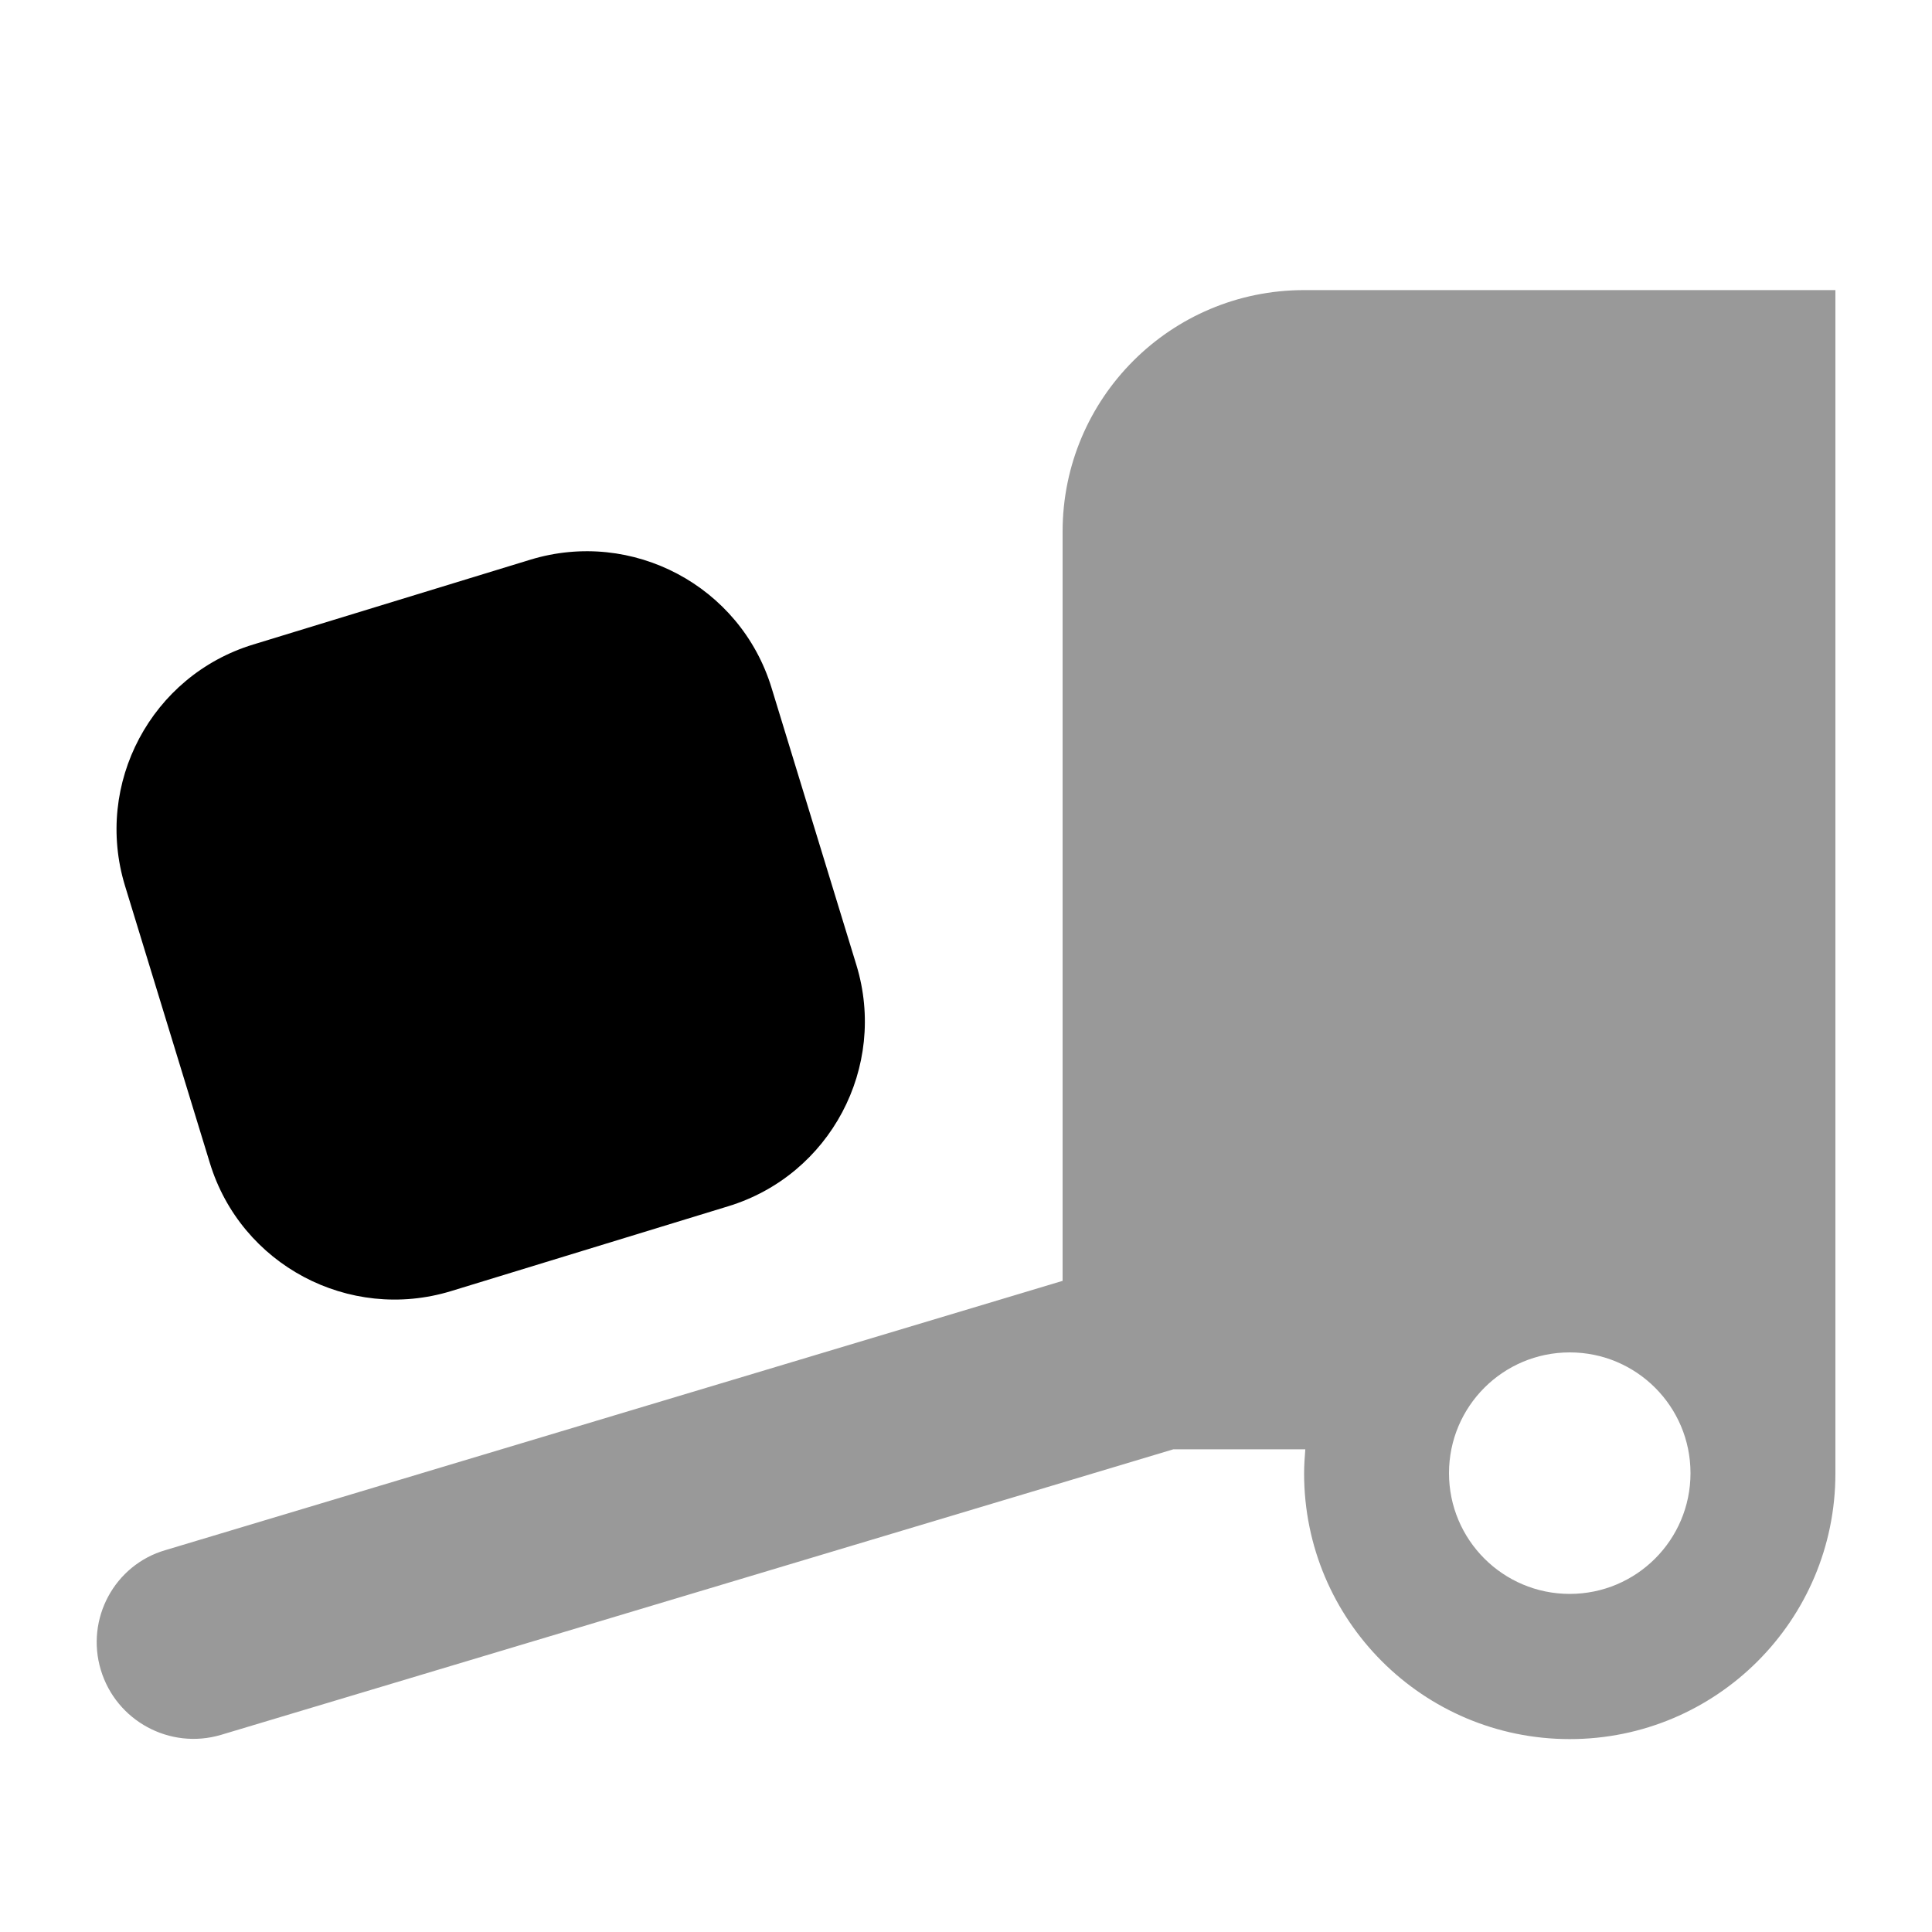
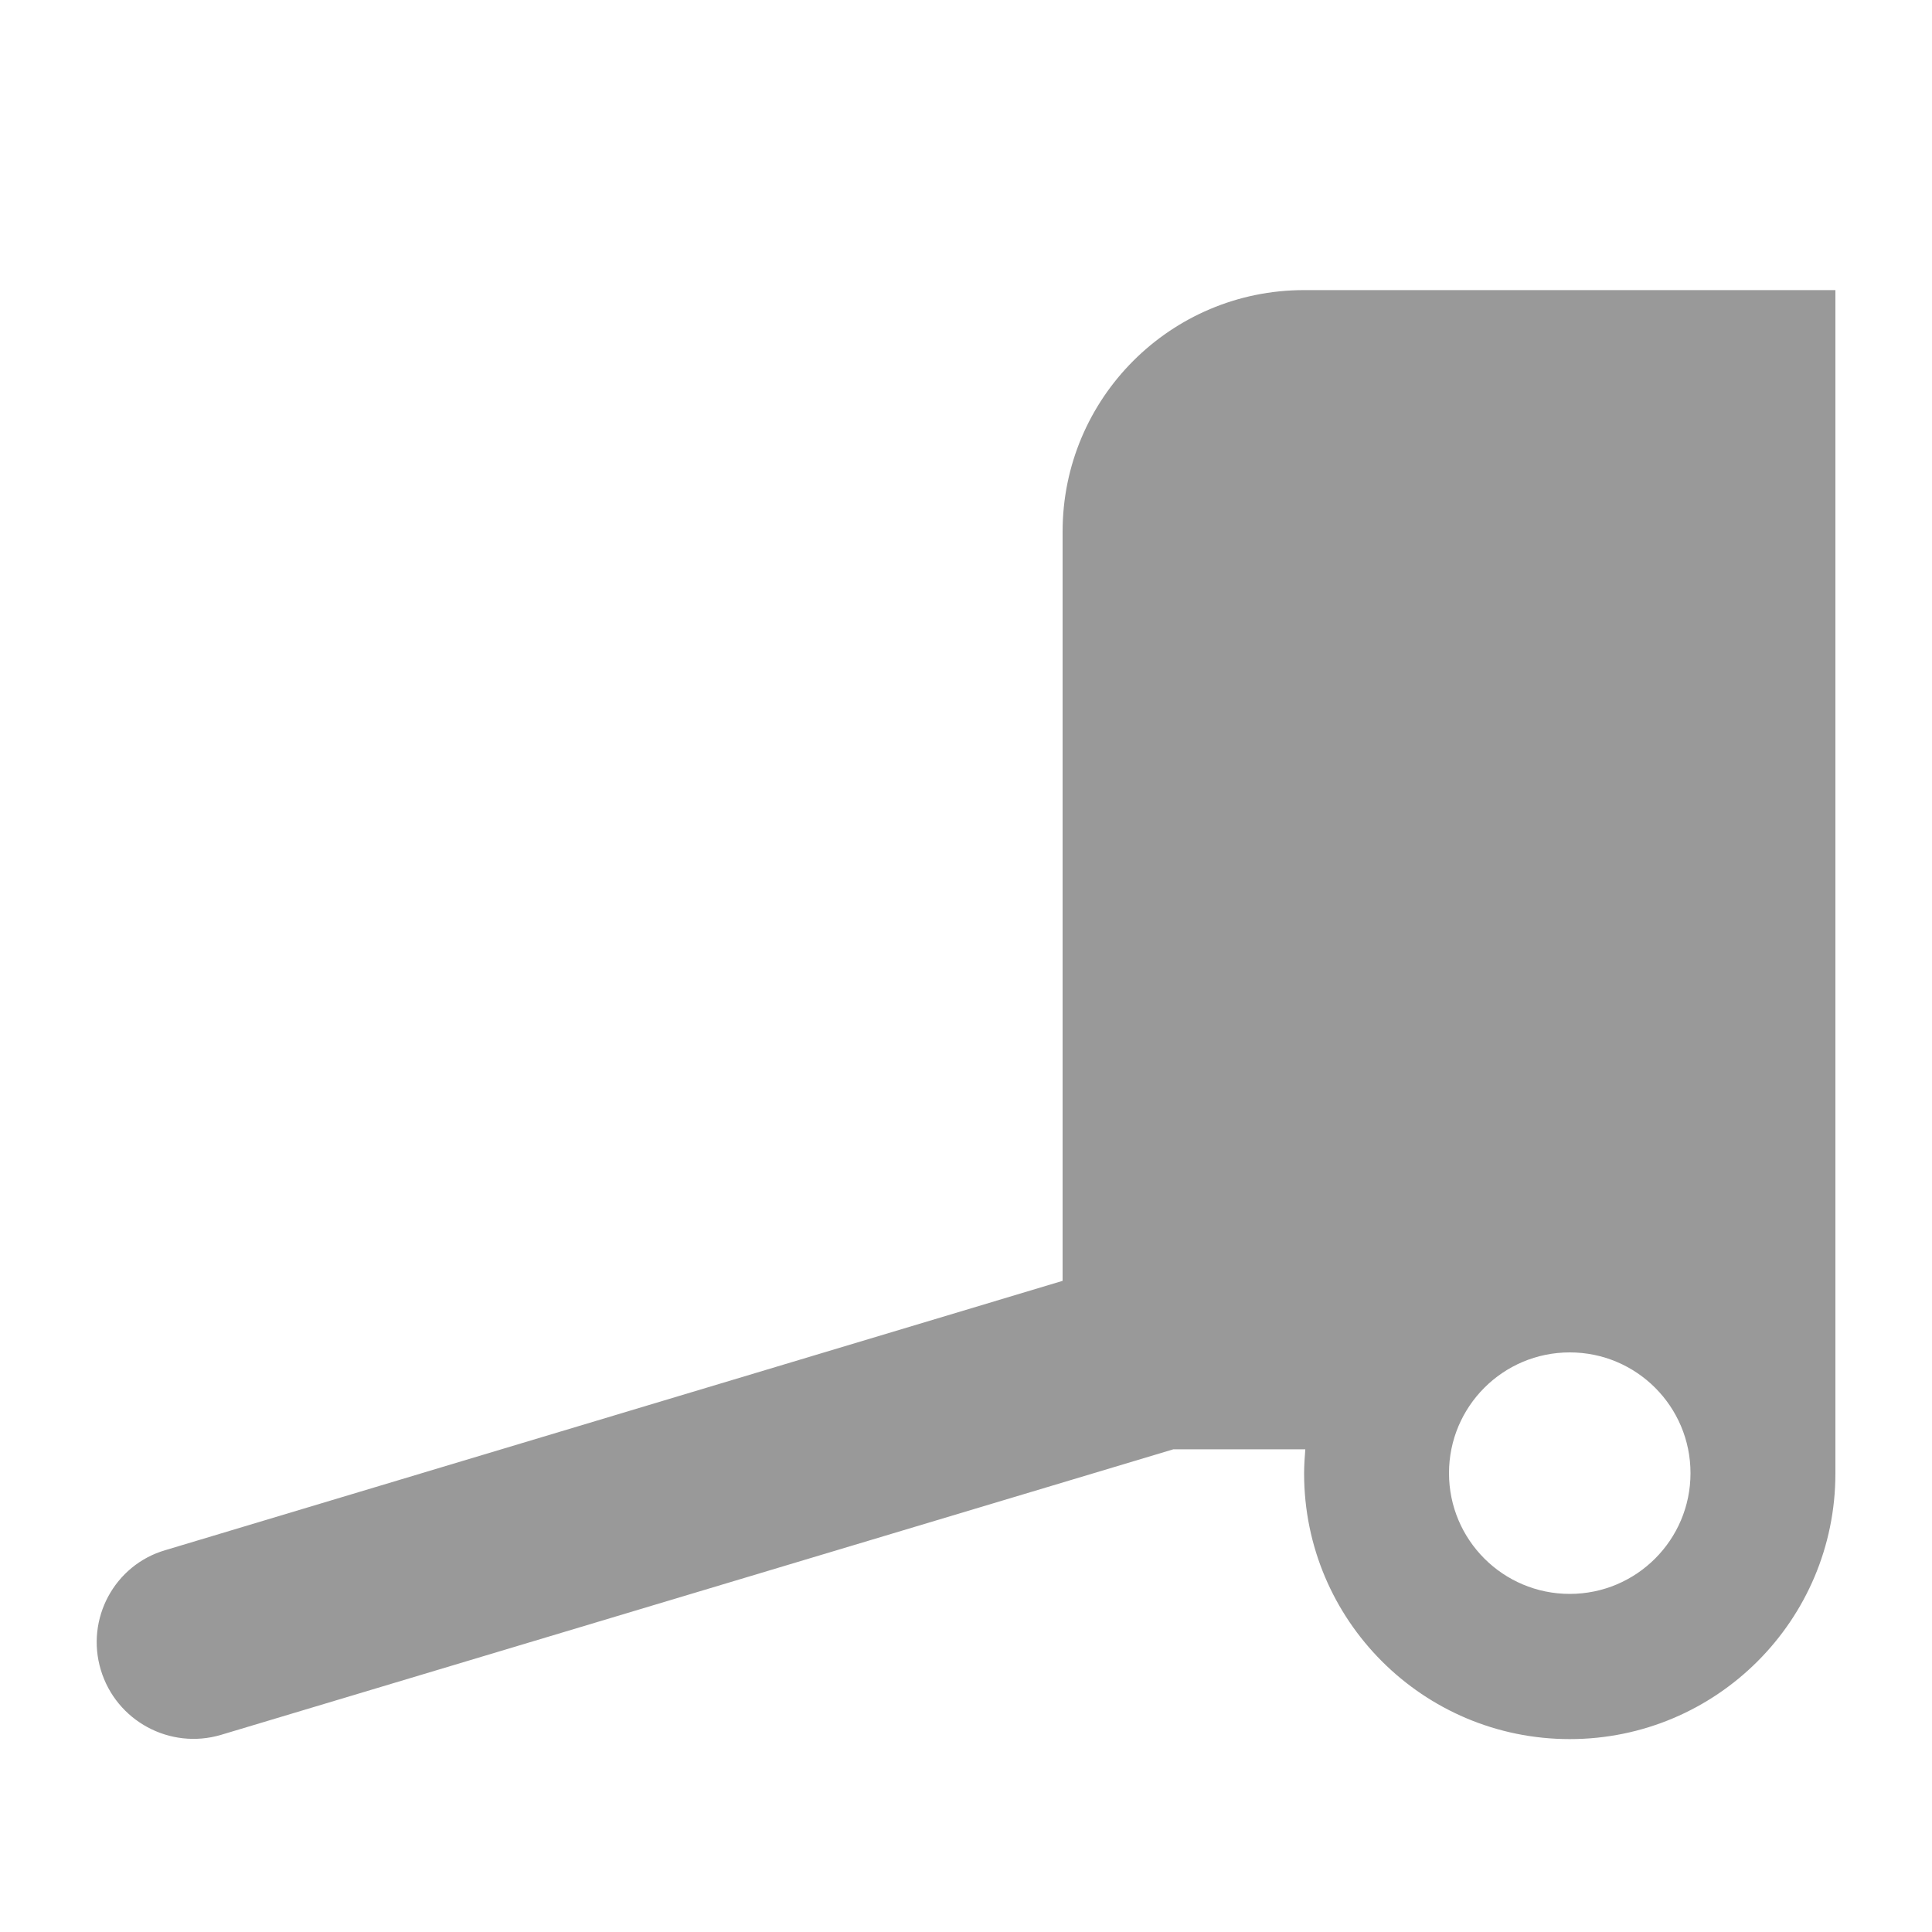
<svg xmlns="http://www.w3.org/2000/svg" viewBox="0 0 640 640">
  <path opacity=".4" fill="currentColor" d="M33.4 553.2C38.5 570.1 56.3 579.7 73.2 574.7L388.7 480.1L432.4 480.1C432.2 482.7 432 485.4 432 488.1C432 536.7 471.4 576.1 520 576.1C568.6 576.1 608 536.7 608 488.1L608 96.1L432 96.1C387.8 96.1 352 131.9 352 176.1L352 424.3L54.8 513.5C37.9 518.4 28.3 536.3 33.4 553.2zM560 488C560 510.1 542.1 528 520 528C497.9 528 480 510.1 480 488C480 465.9 497.9 448 520 448C542.1 448 560 465.9 560 488z" />
-   <path fill="currentColor" d="M83.9 213.5L175.7 185.4C209.5 175.1 245.3 194.1 255.6 227.9L283.7 319.7C294 353.5 275 389.3 241.2 399.6L149.4 427.7C115.6 438 79.8 419 69.5 385.2L41.4 293.4C31.1 259.6 50.1 223.8 83.9 213.5z" />
</svg>